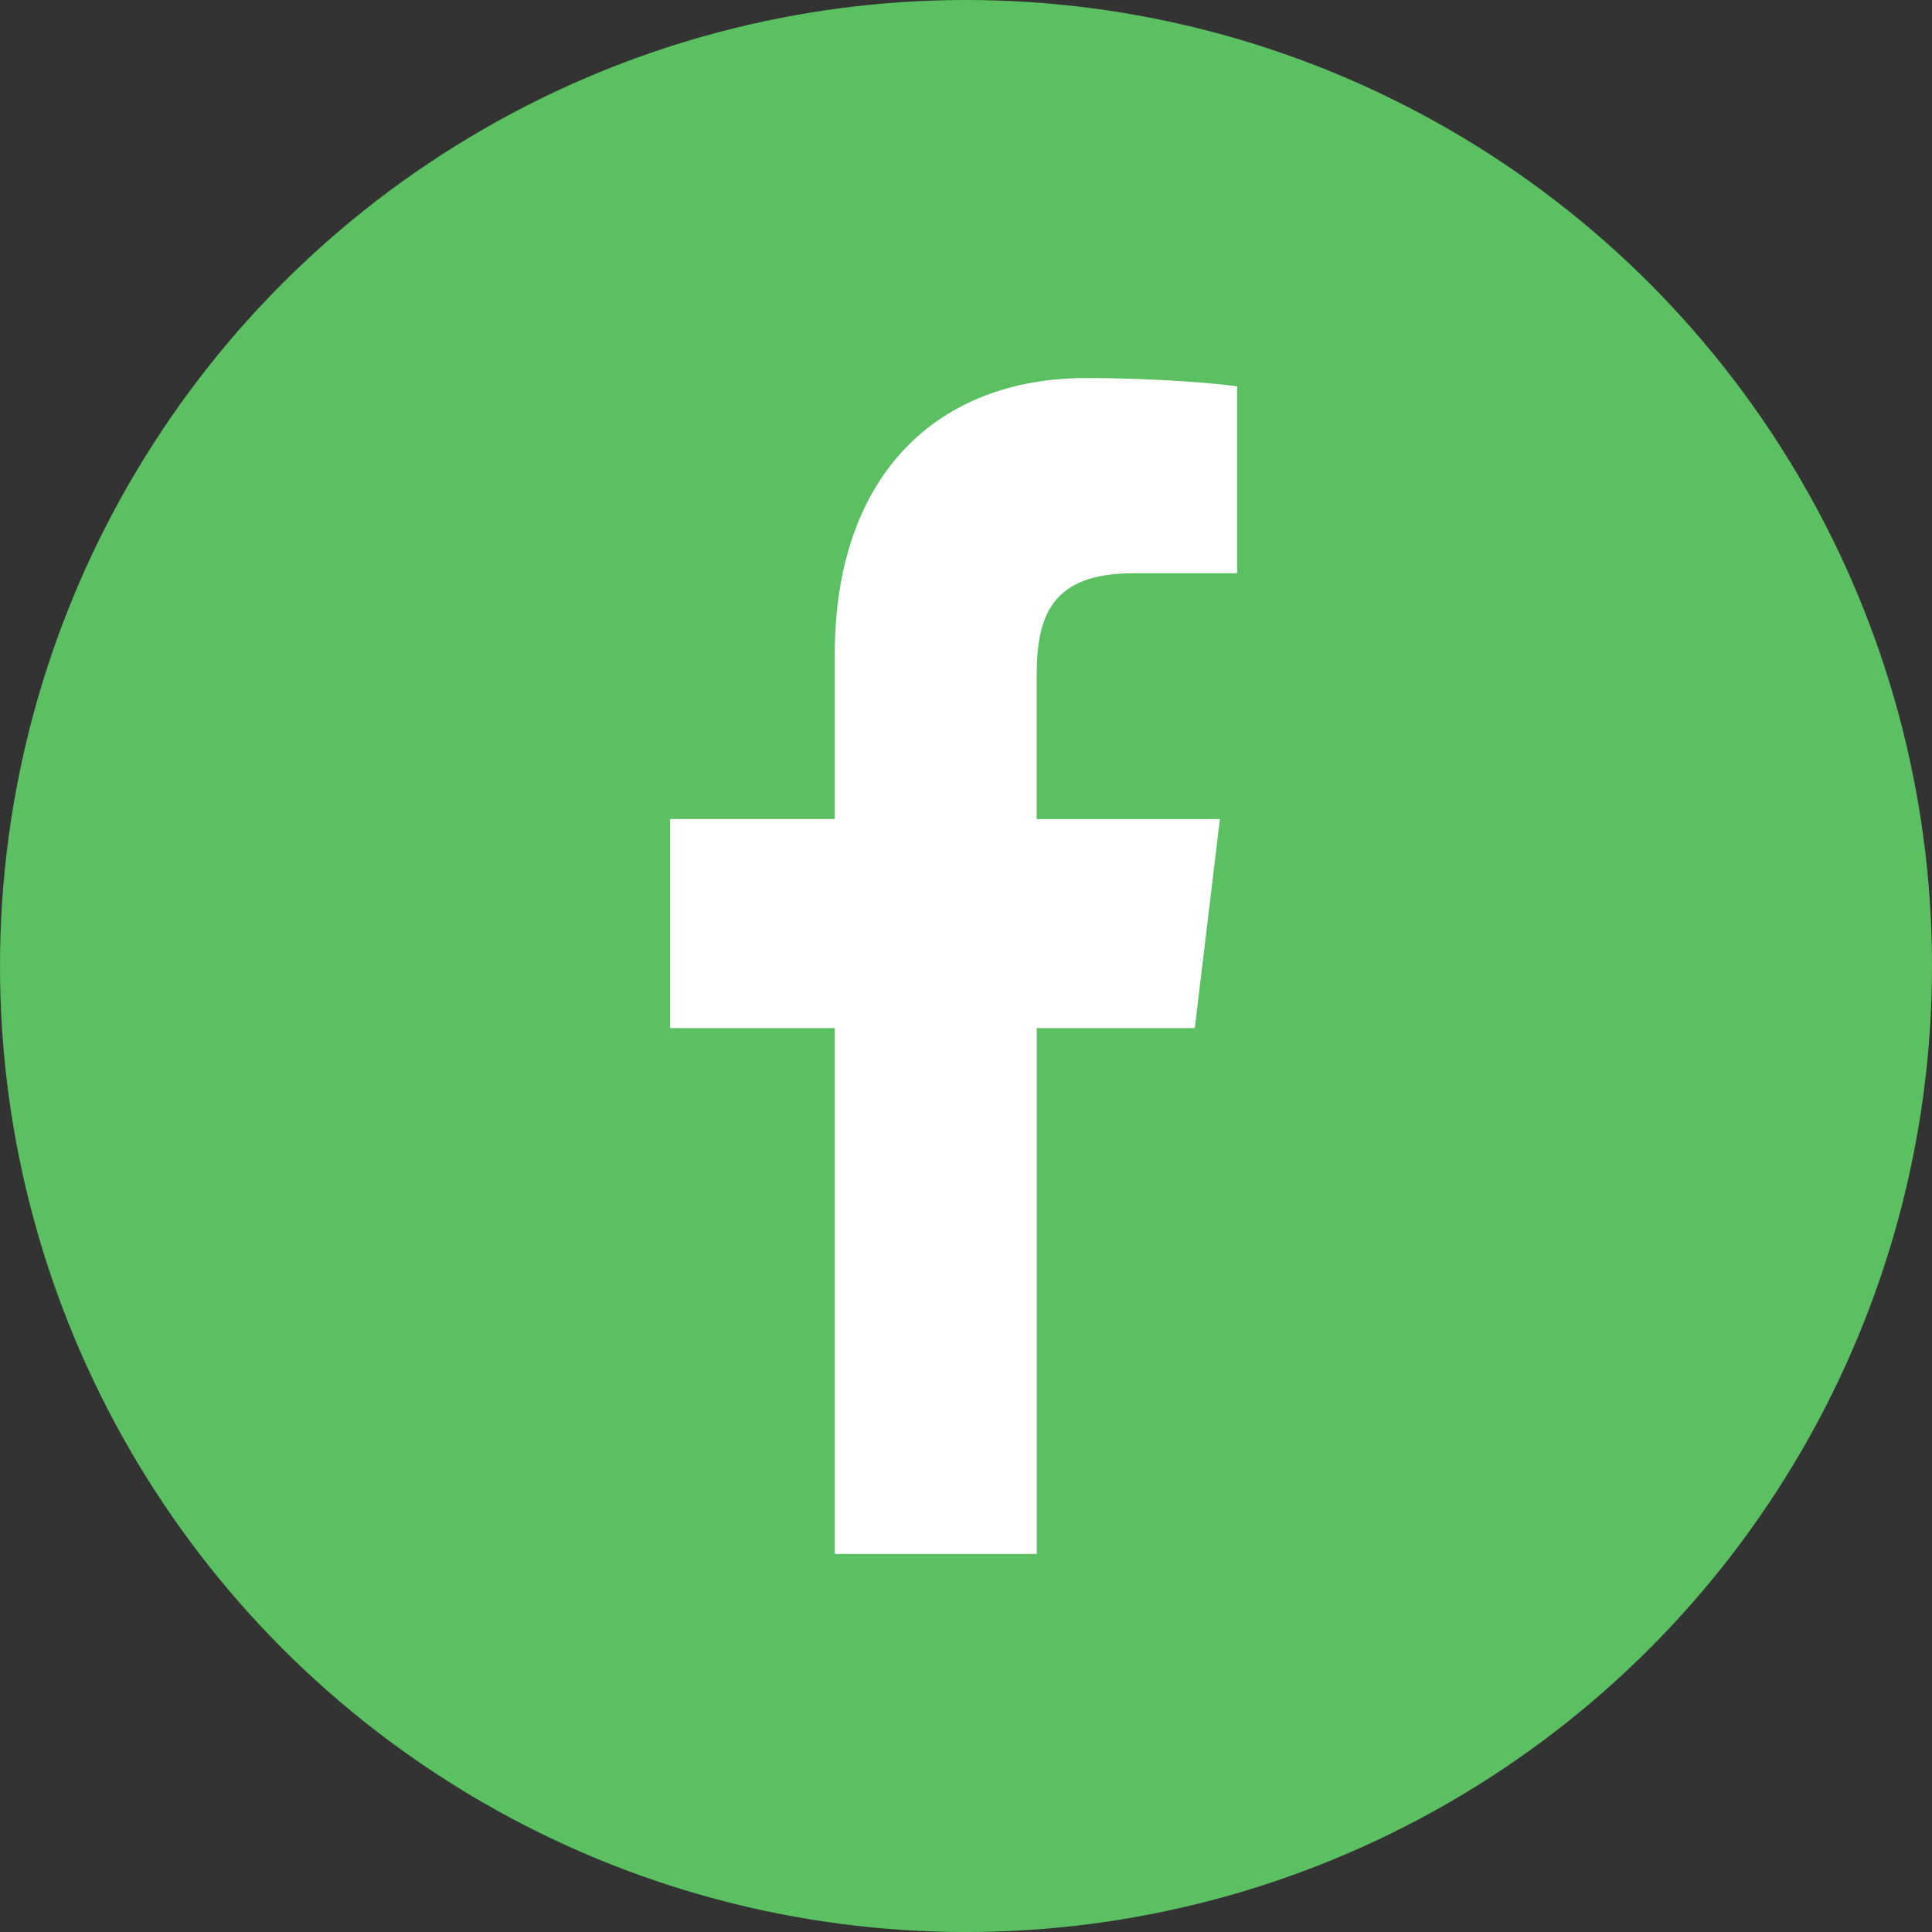
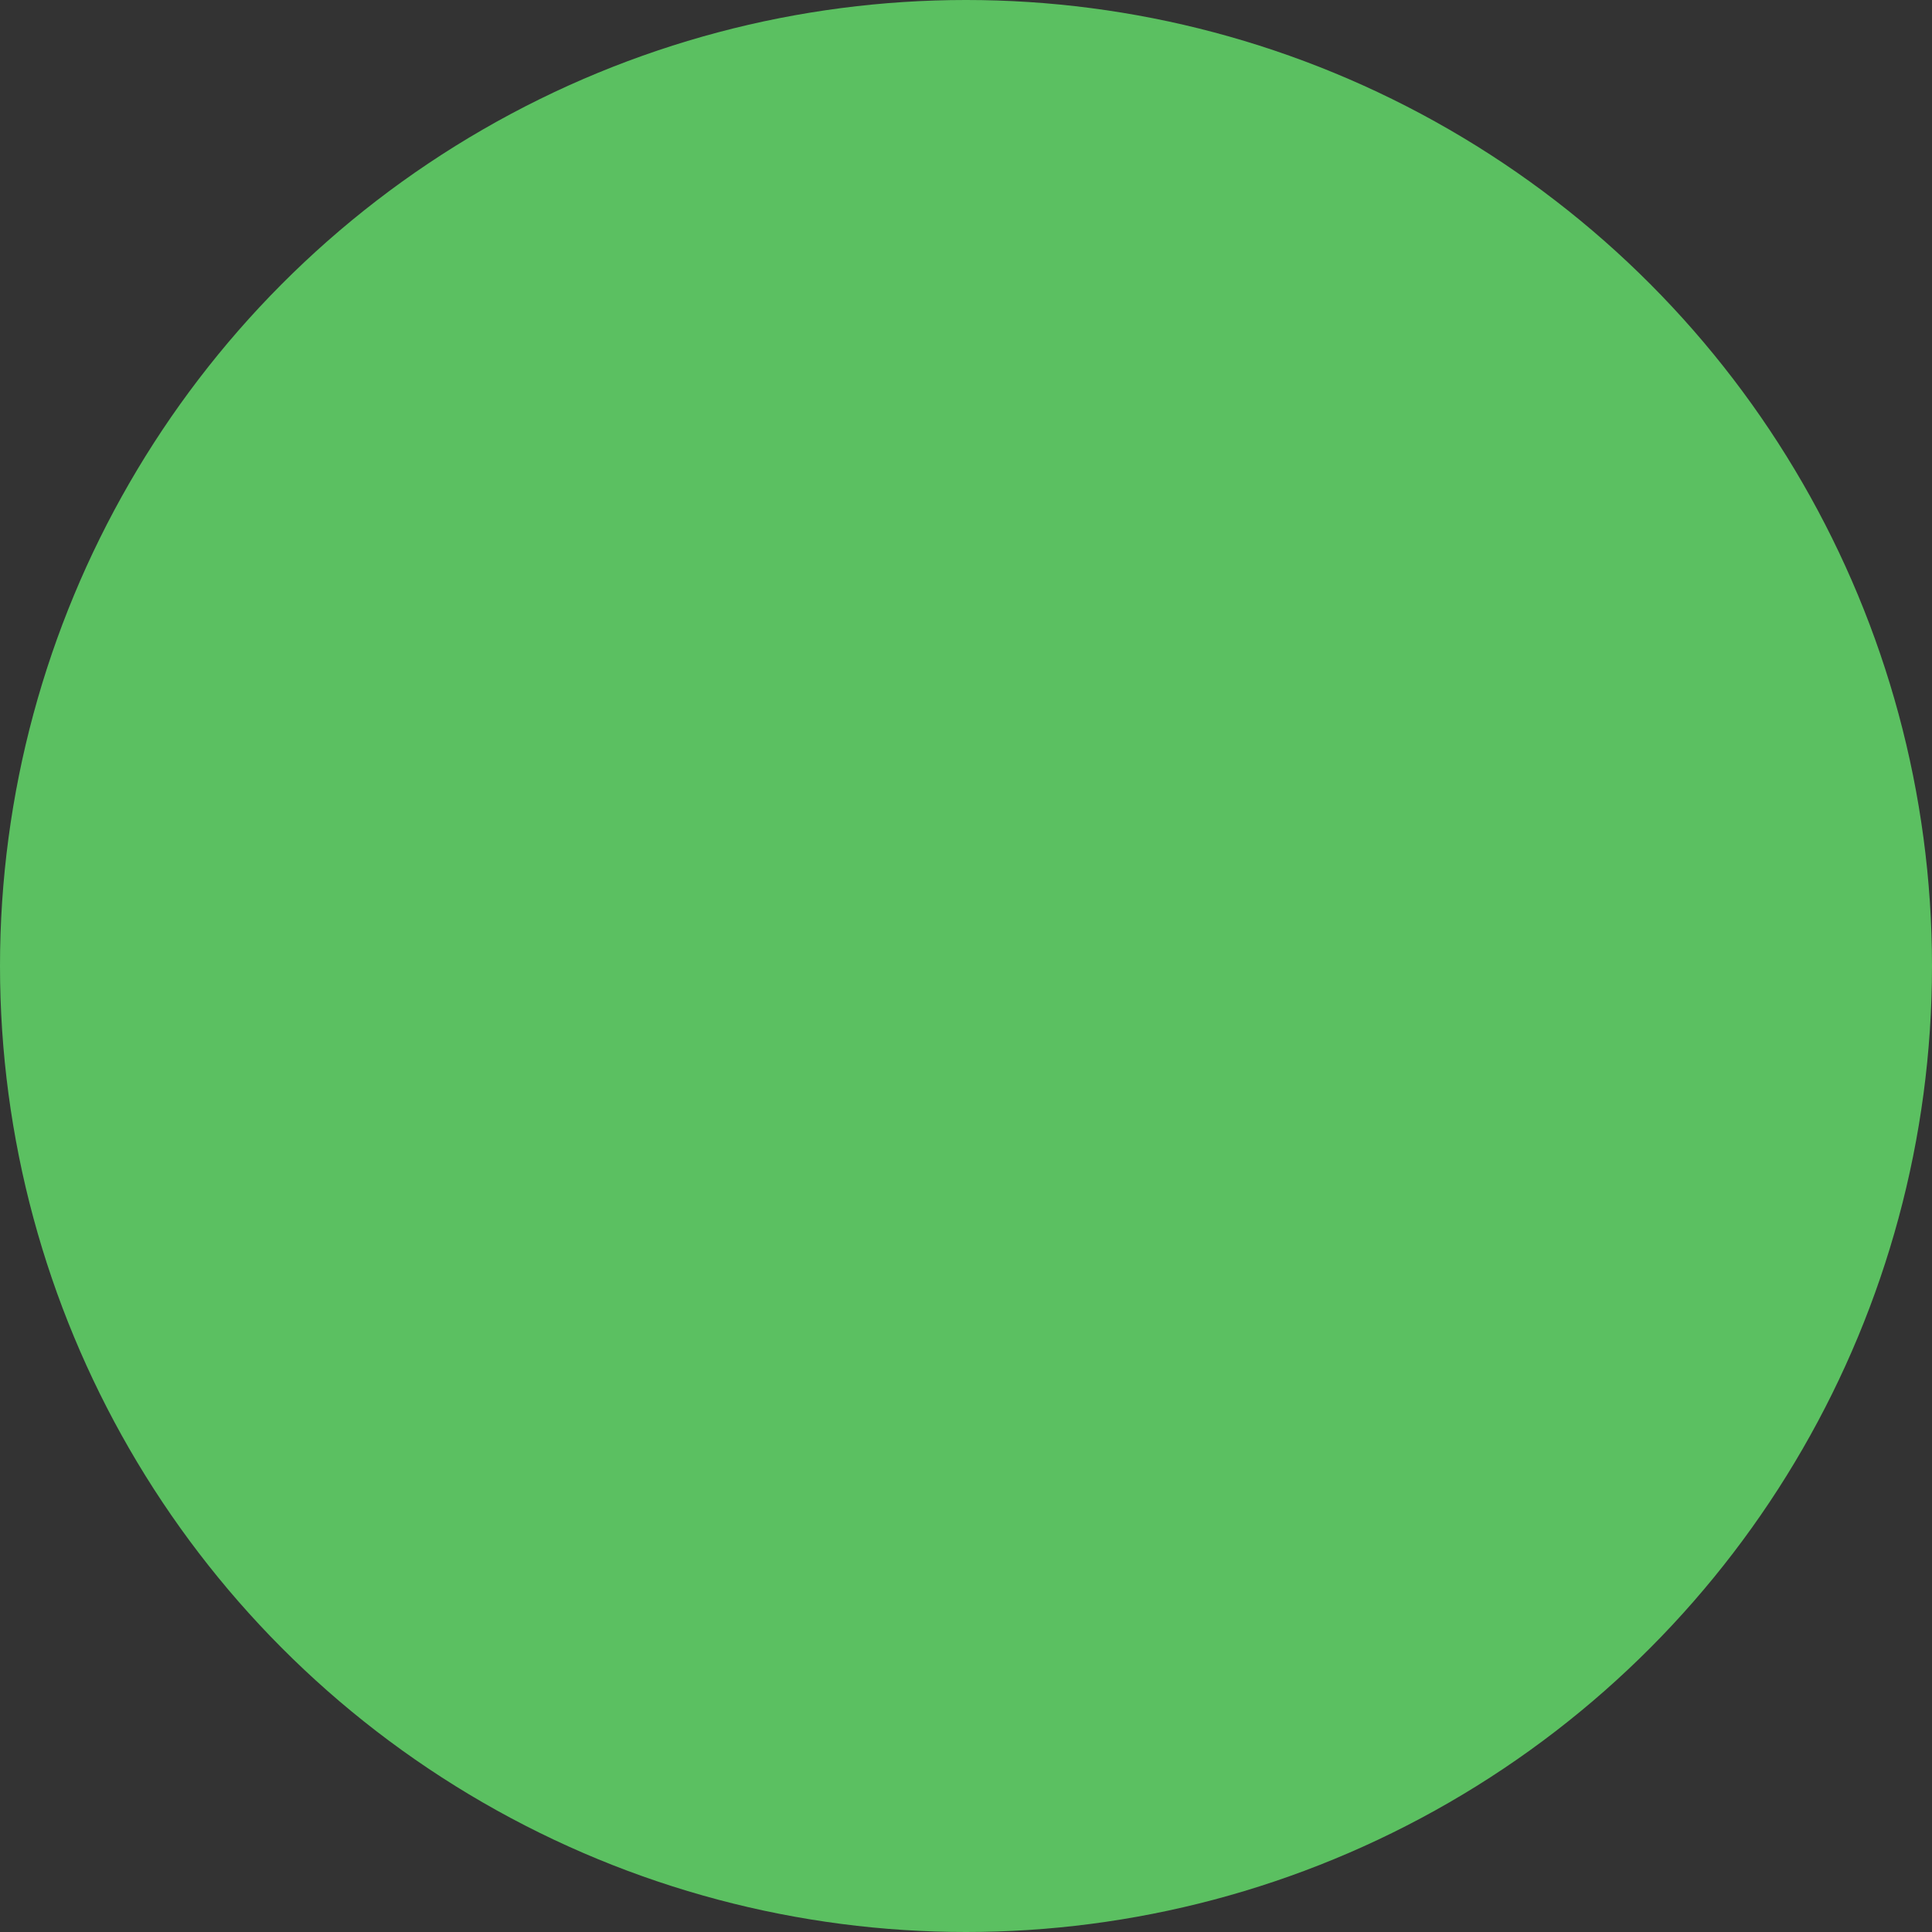
<svg xmlns="http://www.w3.org/2000/svg" width="24" height="24" viewBox="0 0 24 24" fill="none">
  <rect x="0" y="0" width="24" height="24" fill="#333333" stroke="none" />
  <circle cx="12" cy="12" r="12" transform="rotate(-180 12 12)" fill="#5BC061" />
  <g clip-path="url(#clip0_7928_80464)">
-     <path d="M14.082 7.121H15.368V4.799C15.146 4.767 14.383 4.696 13.495 4.696C11.64 4.696 10.37 5.905 10.37 8.128V10.174H8.324V12.771H10.37V19.304H12.879V12.771H14.842L15.154 10.175H12.878V8.386C12.879 7.635 13.074 7.121 14.082 7.121Z" fill="white" />
-   </g>
+     </g>
  <defs>
    <clipPath id="clip0_7928_80464">
-       <rect width="14.087" height="14.609" fill="white" transform="translate(4.693 4.696)" />
-     </clipPath>
+       </clipPath>
  </defs>
</svg>